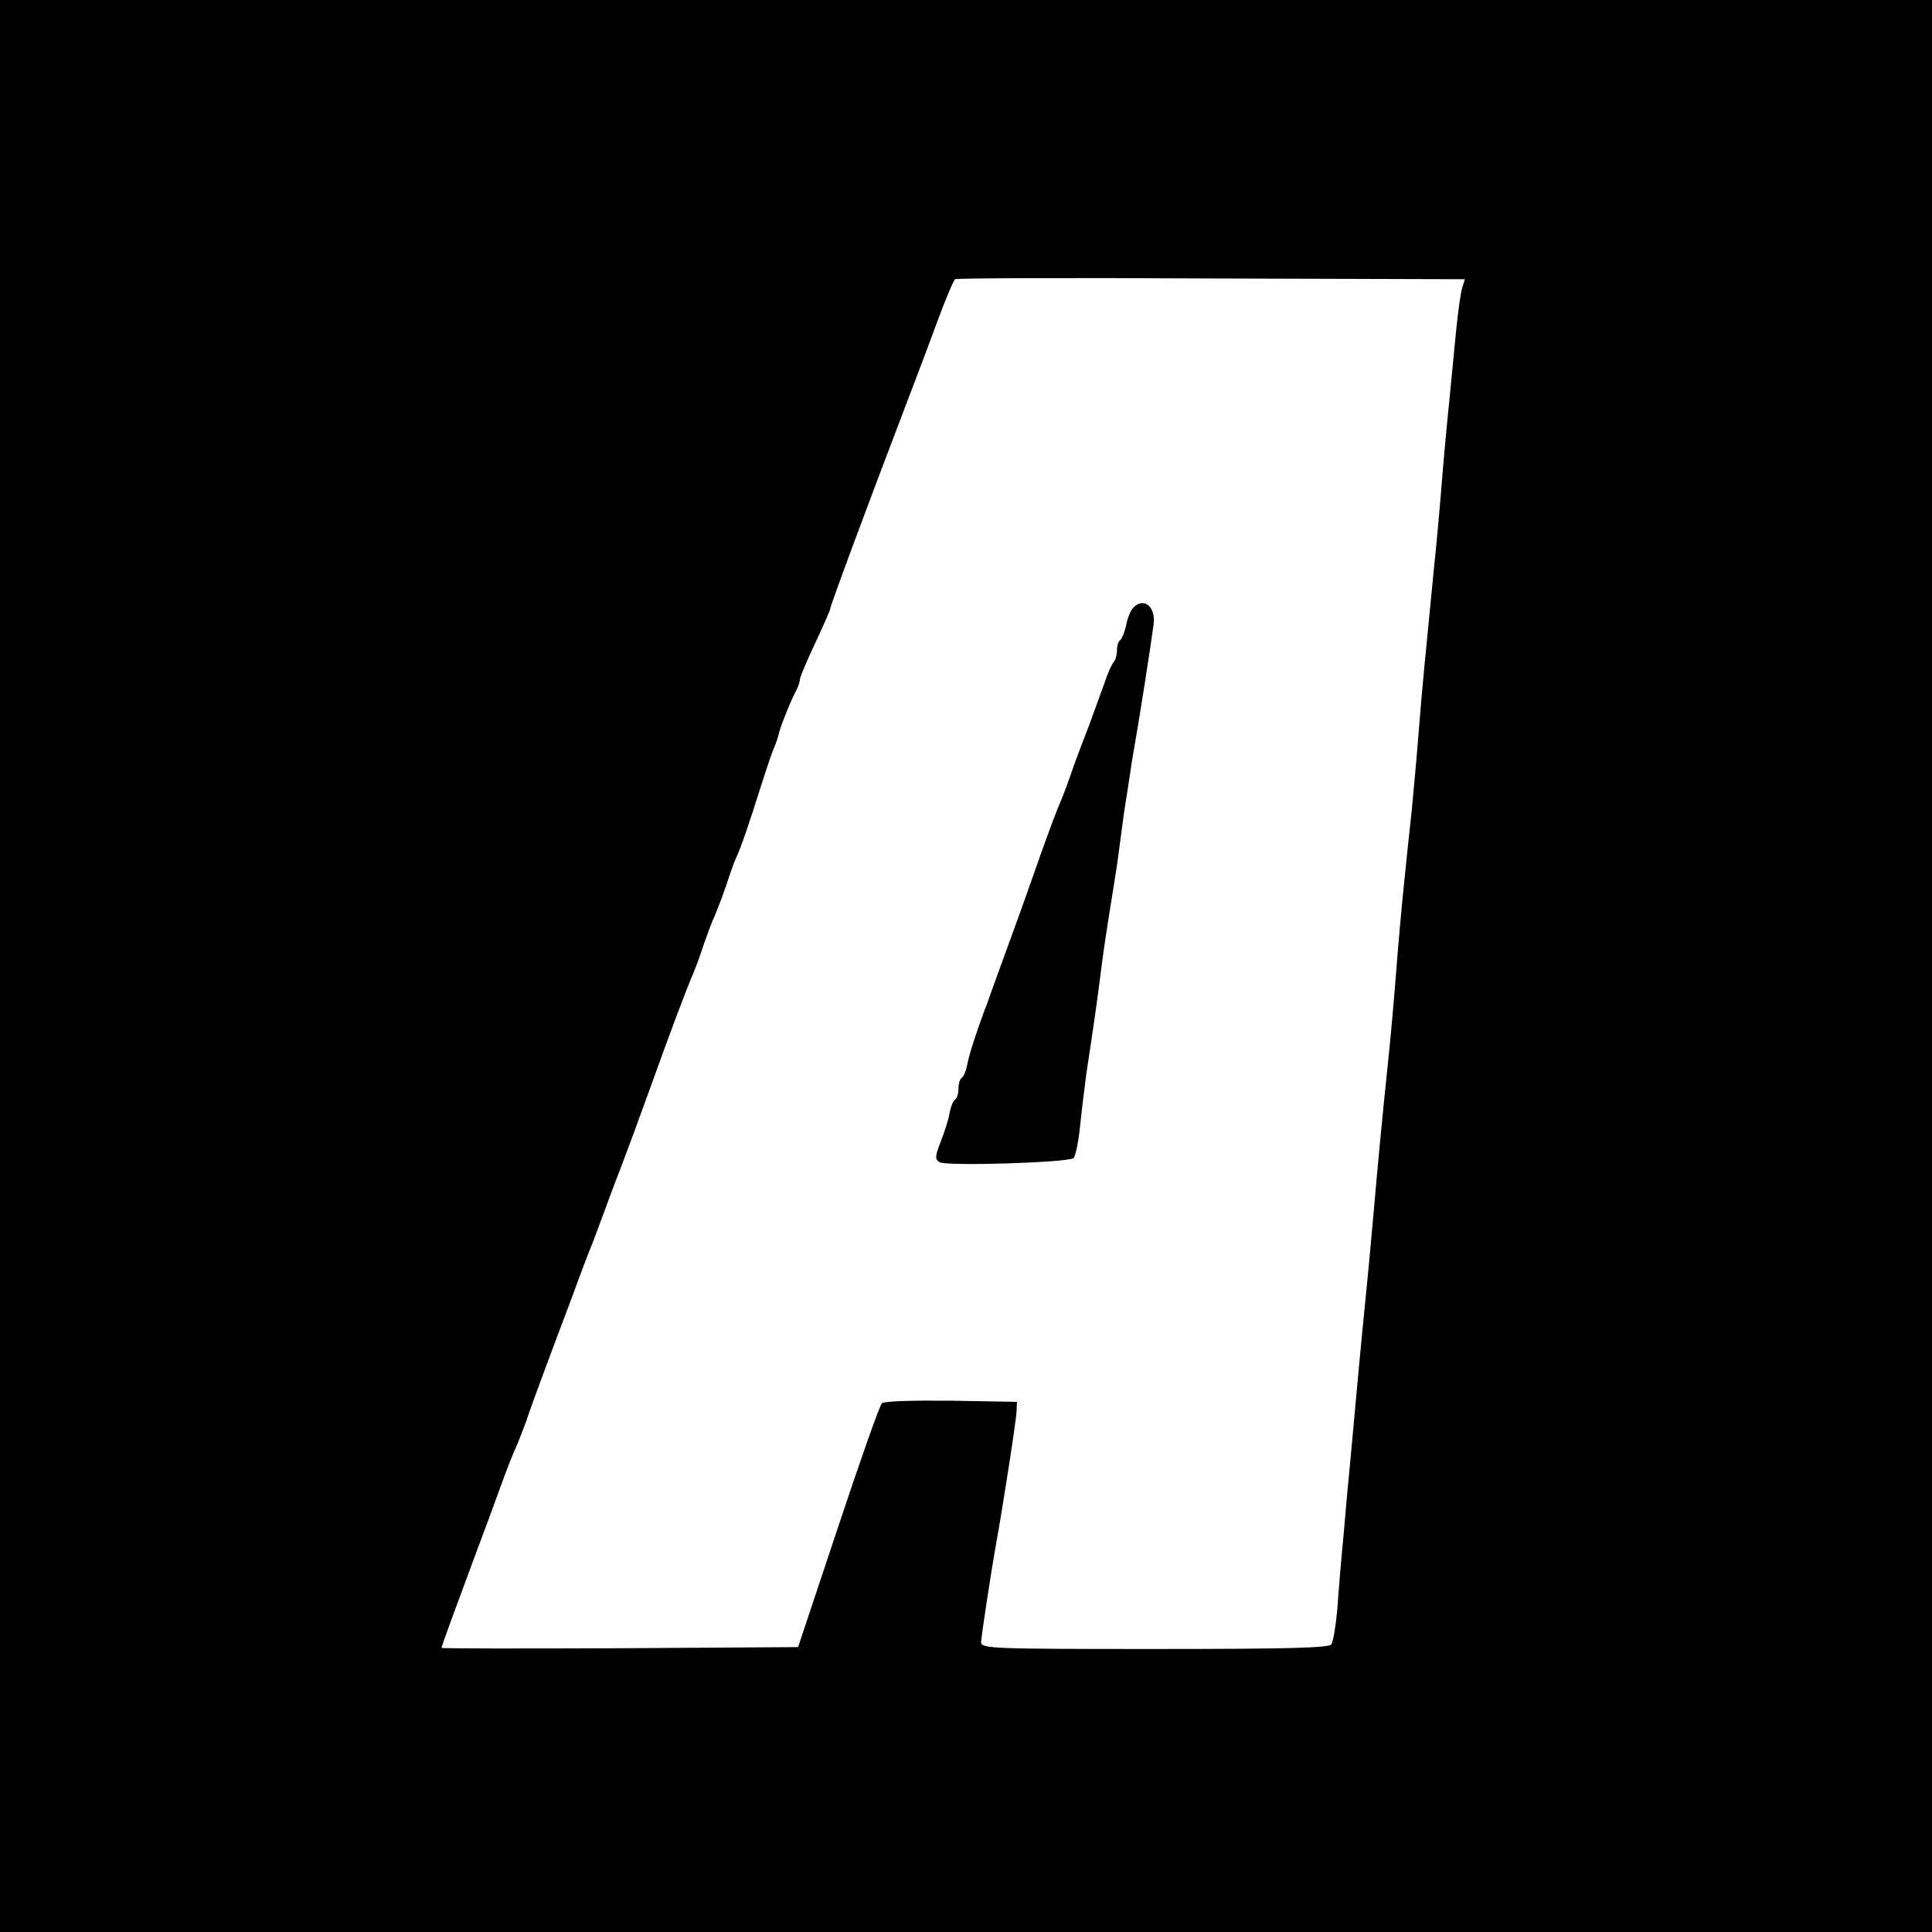
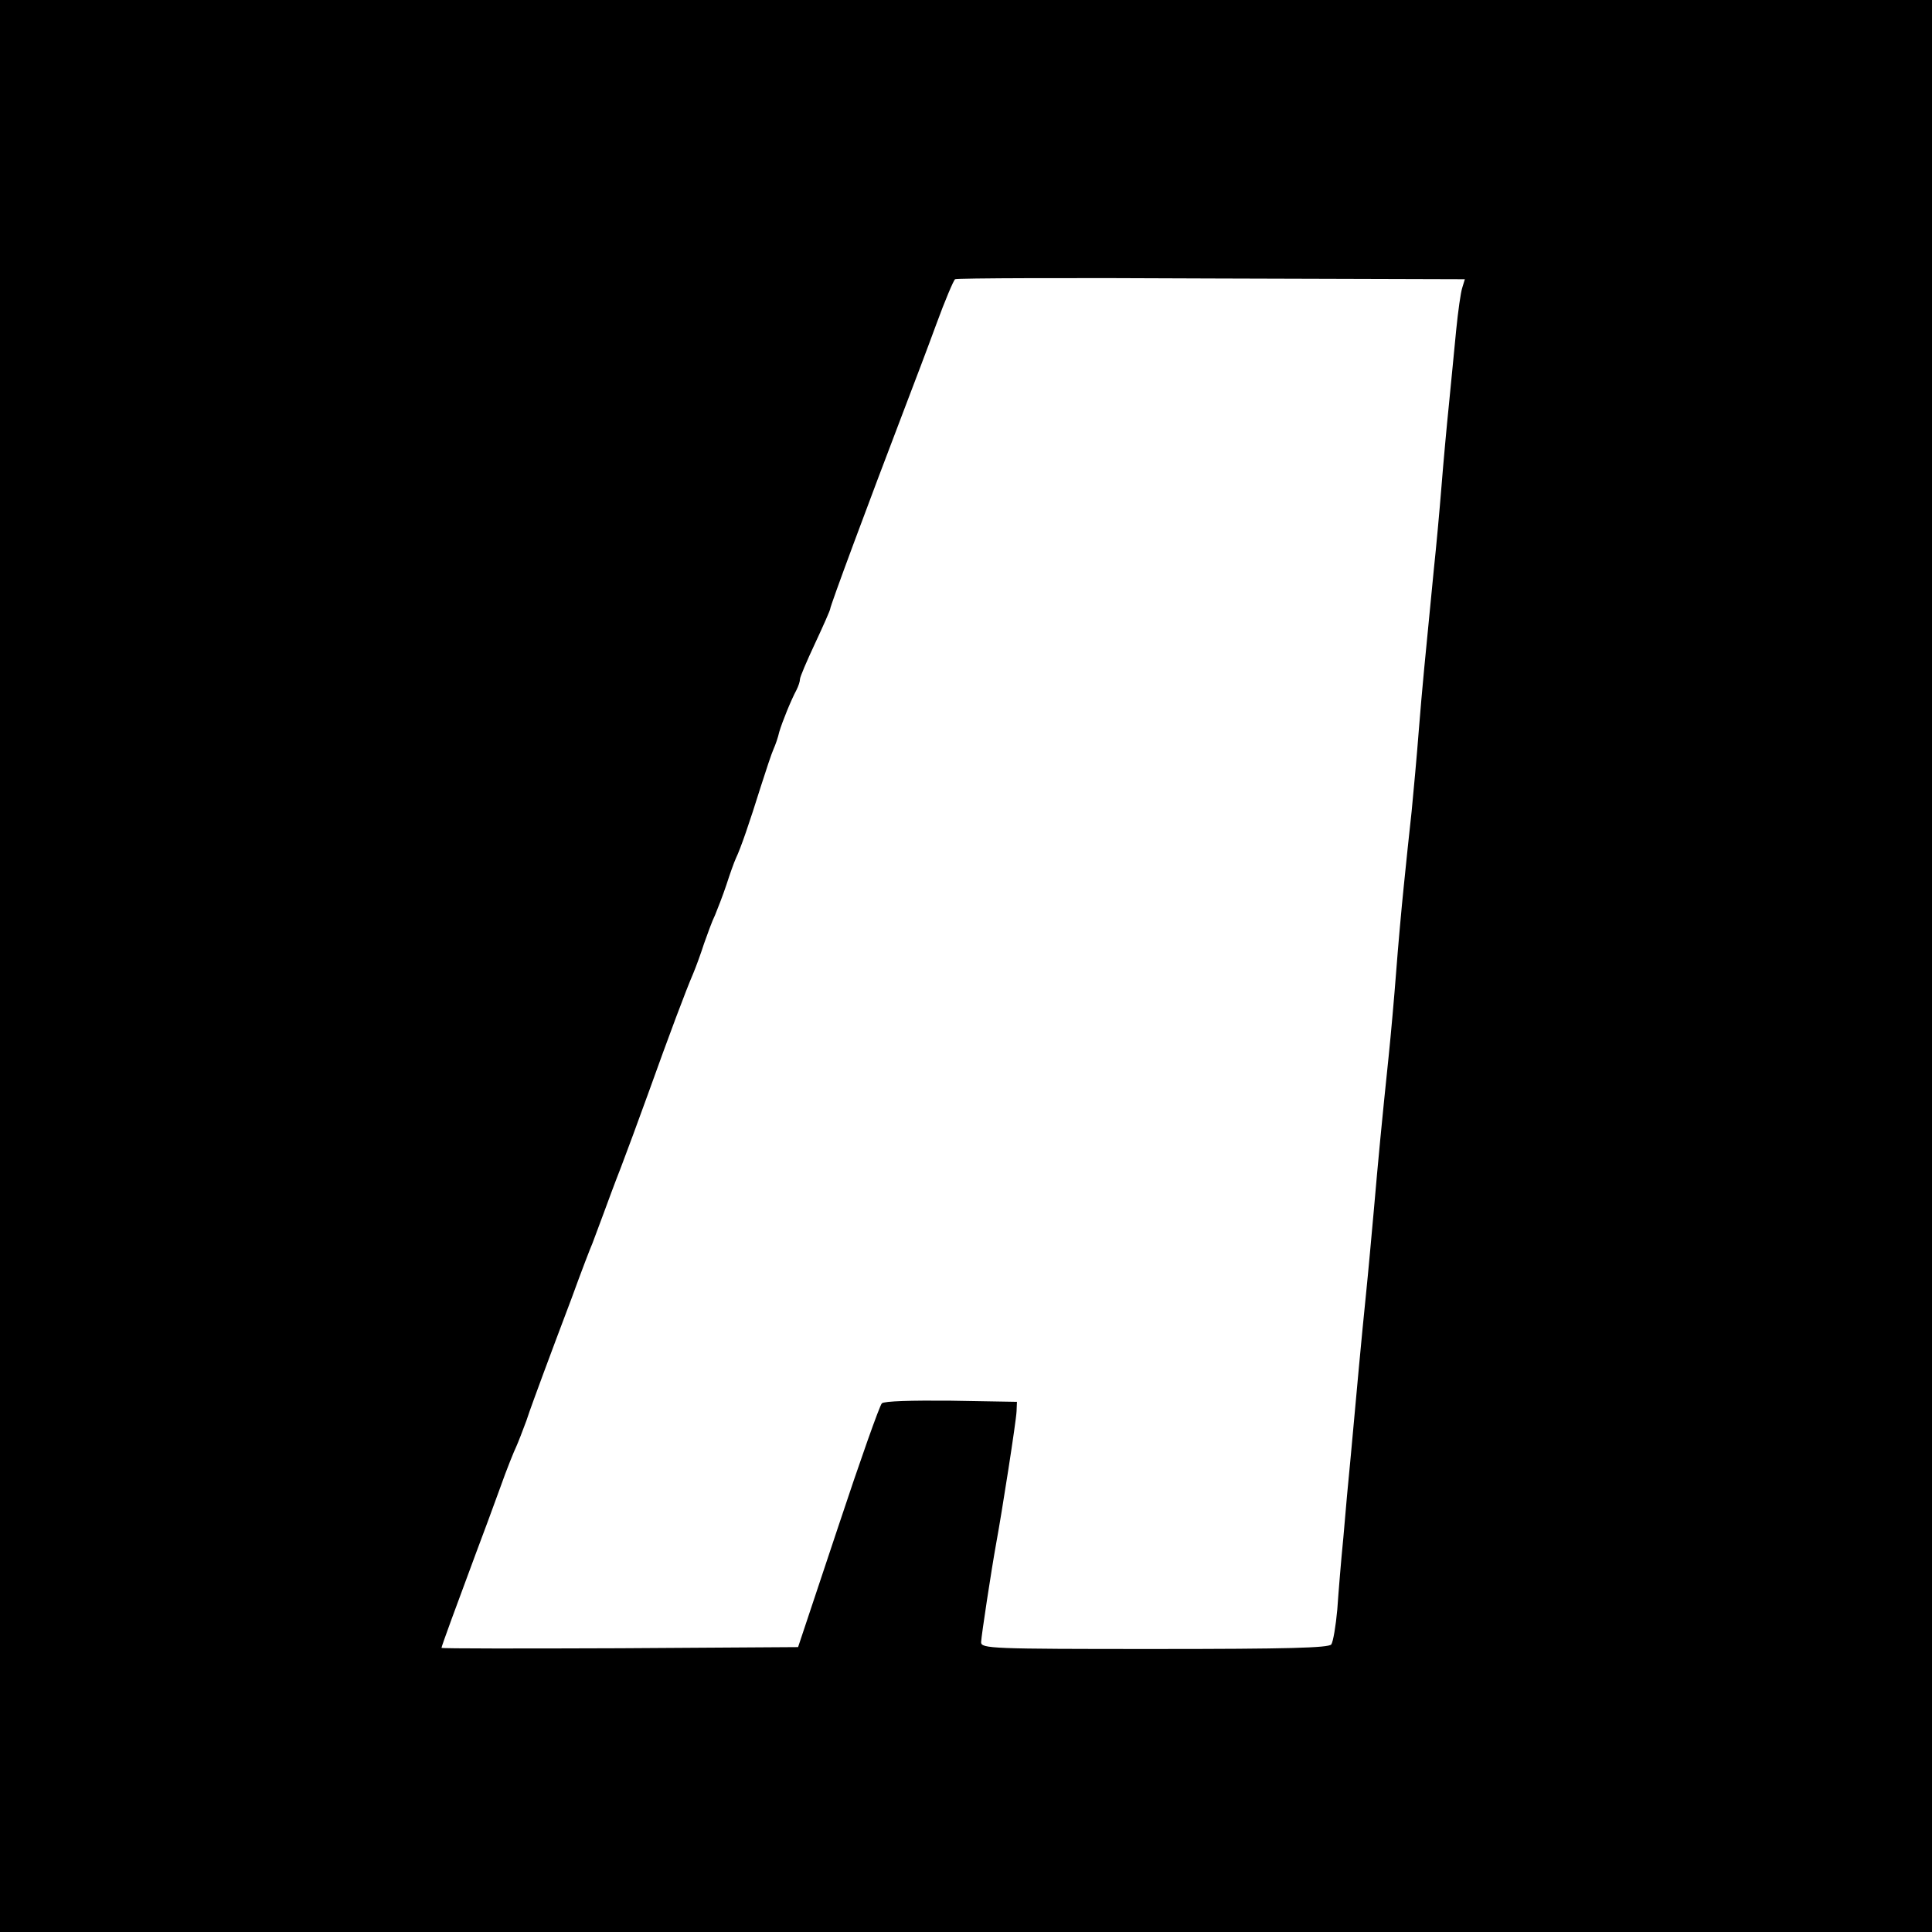
<svg xmlns="http://www.w3.org/2000/svg" version="1.0" width="512pt" height="512pt" viewBox="0 0 512 512" preserveAspectRatio="xMidYMid meet">
  <g transform="translate(0,512) scale(0.1,-0.1)" fill="#000000" stroke="none">
    <path d="M0 2560 l0 -2560 2560 0 2560 0 0 2560 0 2560 -2560 0 -2560 0 0 -2560z m3875 1797 c-4 -12 -11 -62 -16 -112 -5 -49 -13 -137 -19 -195 -6 -58 -15 -157 -20 -220 -5 -63 -14 -161 -20 -217 -24 -245 -31 -315 -40 -428 -5 -66 -14 -163 -19 -215 -6 -52 -15 -142 -21 -200 -6 -58 -15 -159 -20 -225 -5 -66 -14 -167 -20 -225 -18 -172 -28 -278 -39 -405 -6 -66 -15 -167 -21 -225 -12 -117 -25 -260 -40 -425 -6 -60 -15 -159 -20 -220 -6 -60 -13 -146 -16 -190 -4 -44 -11 -86 -16 -93 -8 -9 -114 -12 -469 -12 -431 0 -459 1 -459 18 1 19 27 190 40 262 15 81 53 324 54 350 l1 25 -174 3 c-105 1 -178 -1 -184 -7 -6 -6 -58 -153 -116 -328 l-106 -318 -472 -3 c-260 -1 -473 -1 -473 1 0 4 40 113 91 250 17 45 46 123 64 173 18 51 38 100 43 110 5 11 17 42 27 69 9 28 30 84 45 125 15 41 49 131 75 200 25 69 50 134 55 145 4 11 17 45 28 75 11 30 32 87 47 125 15 39 47 126 72 195 57 159 101 276 120 320 8 19 21 55 29 80 9 25 21 59 29 75 7 17 21 53 30 80 9 28 20 59 25 70 13 27 36 94 66 190 14 44 29 89 34 100 5 11 12 31 15 45 8 27 31 84 46 112 5 10 9 22 9 28 0 6 18 48 40 95 22 47 40 88 40 91 0 8 98 272 200 539 21 55 58 152 81 215 23 63 46 117 50 120 4 3 310 4 679 2 l672 -2 -7 -23z" />
-     <path d="M3001 3507 c-6 -8 -14 -28 -17 -46 -4 -17 -11 -34 -15 -37 -5 -3 -9 -15 -9 -28 0 -12 -4 -26 -9 -31 -5 -6 -16 -30 -24 -55 -9 -25 -27 -74 -40 -110 -14 -36 -31 -81 -38 -100 -23 -66 -26 -75 -47 -125 -11 -27 -39 -104 -62 -170 -23 -66 -46 -129 -50 -140 -4 -11 -13 -36 -20 -55 -7 -19 -16 -44 -20 -55 -4 -11 -13 -36 -20 -55 -7 -19 -15 -44 -20 -55 -26 -70 -43 -124 -47 -148 -3 -15 -9 -30 -14 -33 -5 -3 -9 -16 -9 -29 0 -13 -4 -26 -9 -29 -5 -3 -11 -18 -14 -33 -2 -16 -13 -50 -23 -76 -16 -41 -17 -49 -4 -57 18 -11 342 -1 355 11 5 5 13 42 17 82 4 39 12 104 17 142 18 117 32 216 41 290 5 39 14 99 20 135 6 36 15 95 21 133 5 37 13 97 18 135 6 37 15 95 20 130 23 132 49 300 58 366 7 50 -28 76 -56 43z" />
  </g>
</svg>